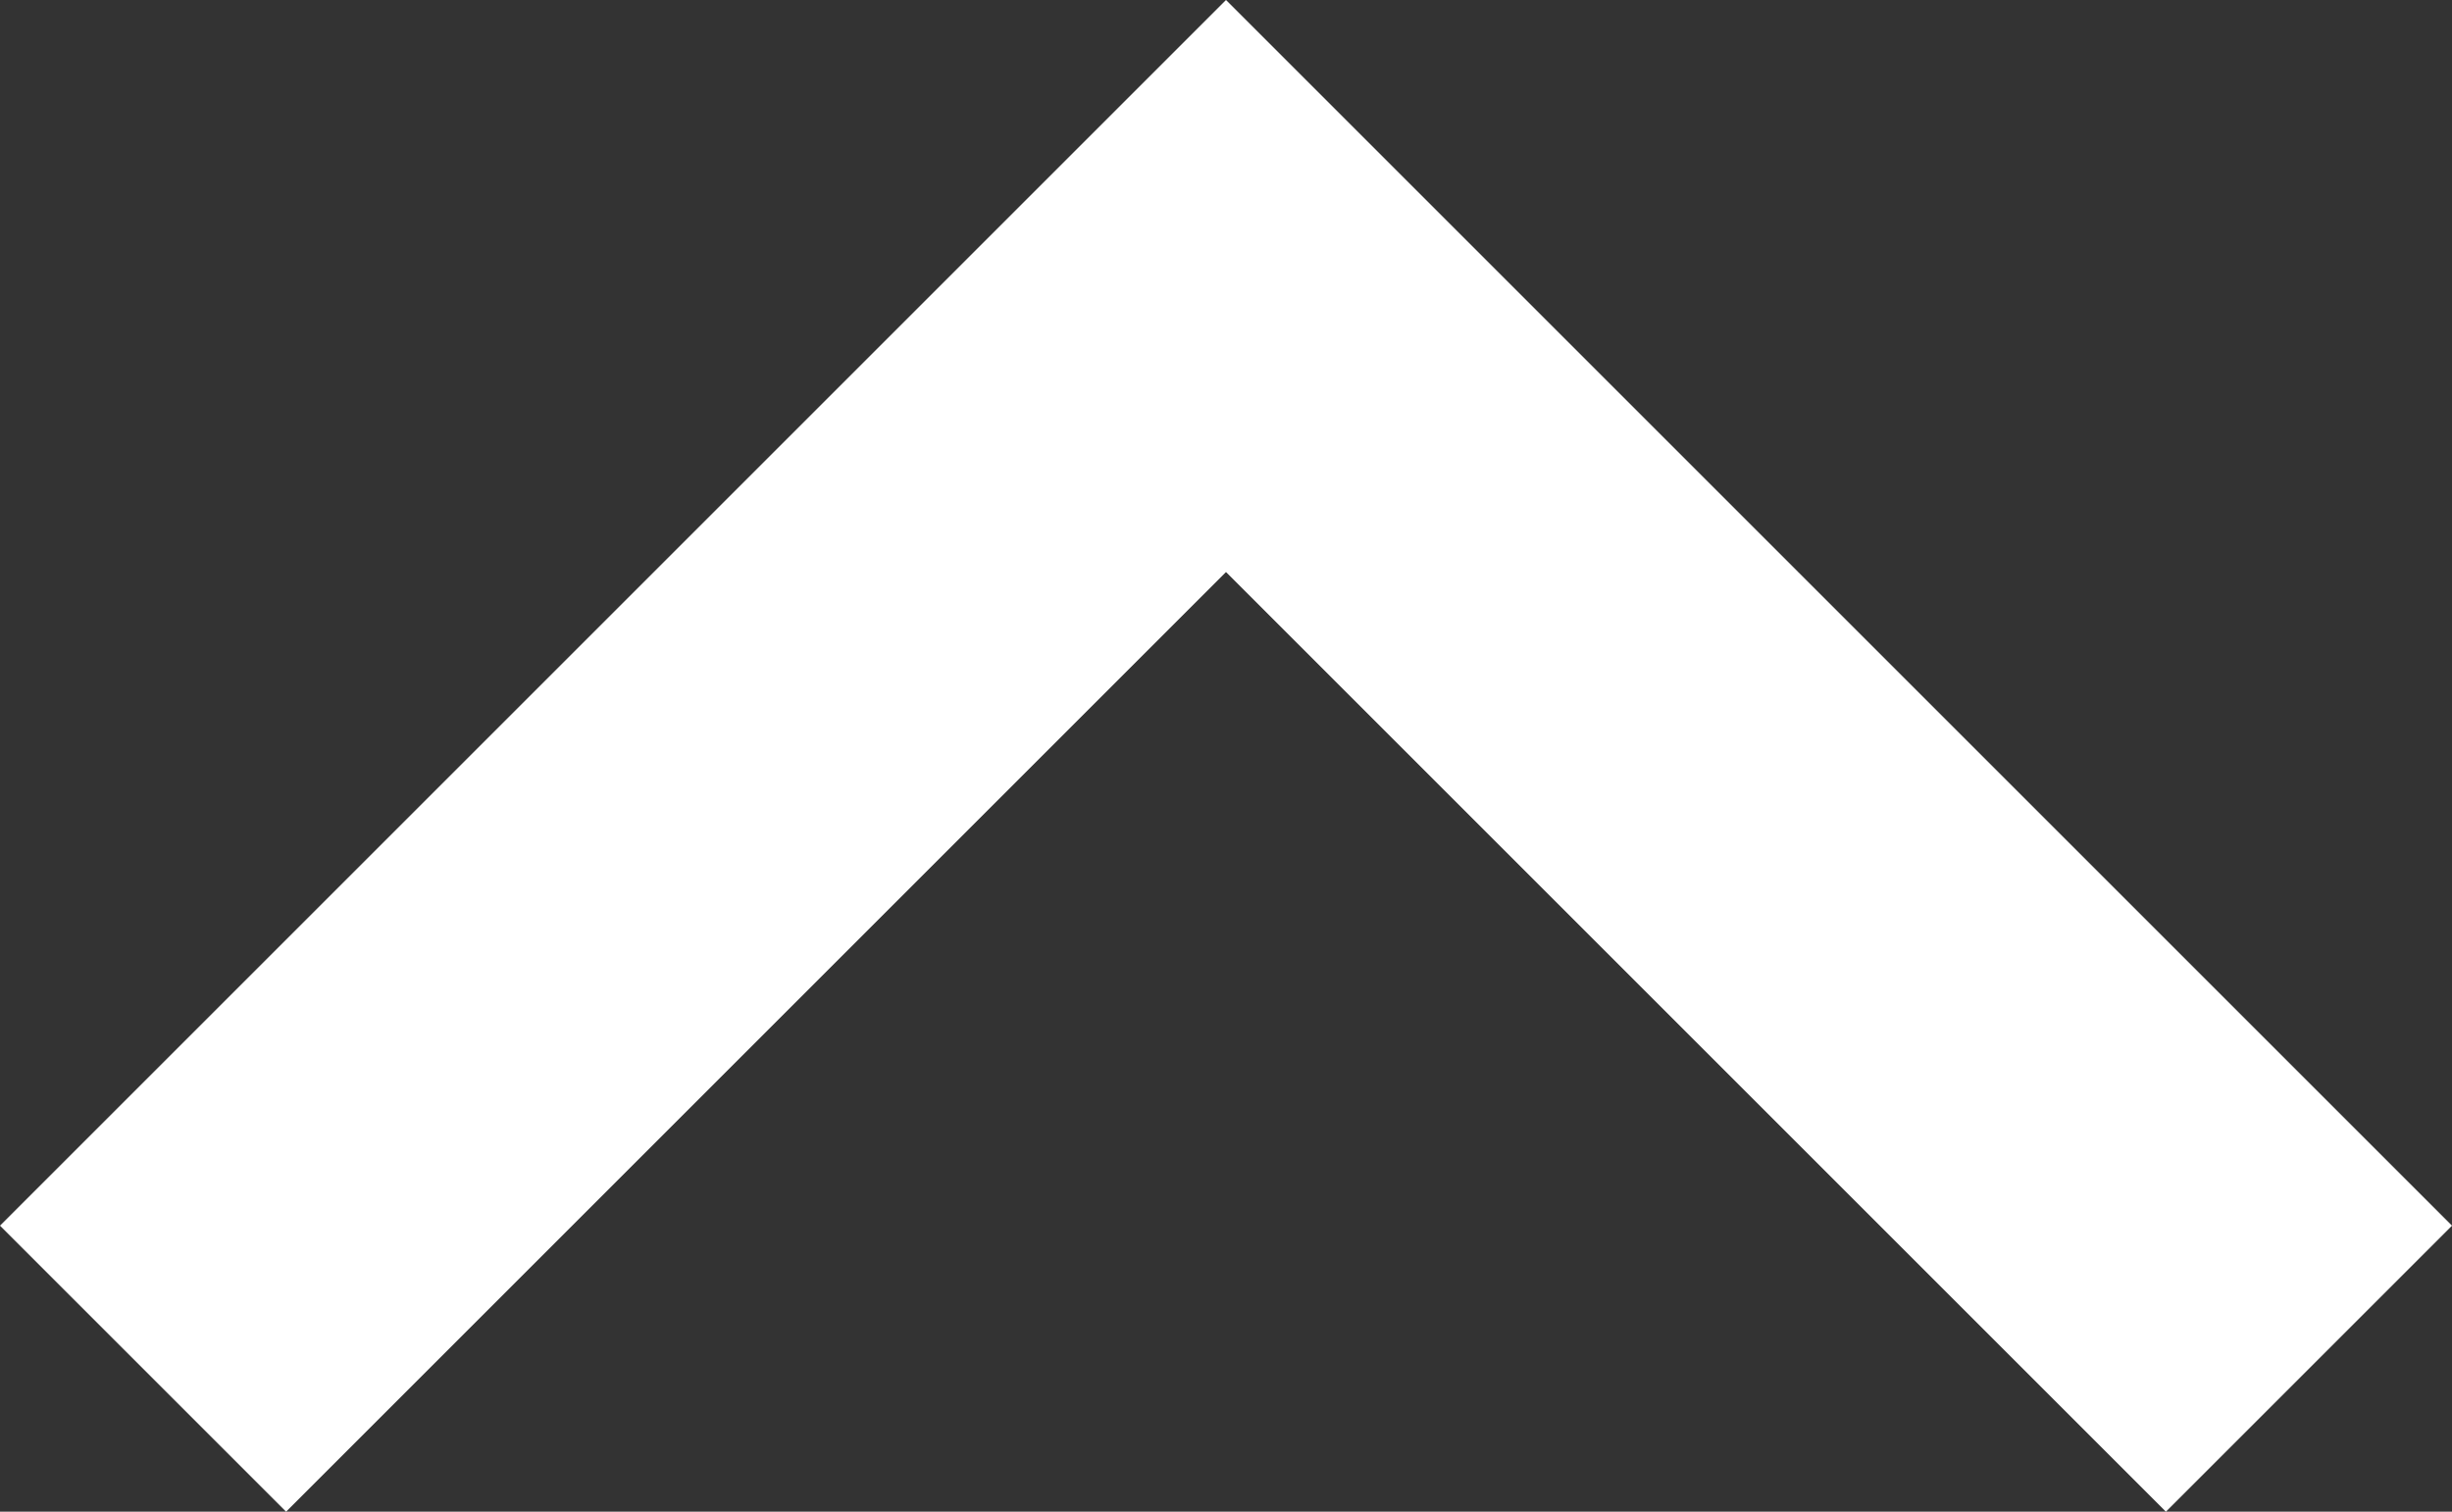
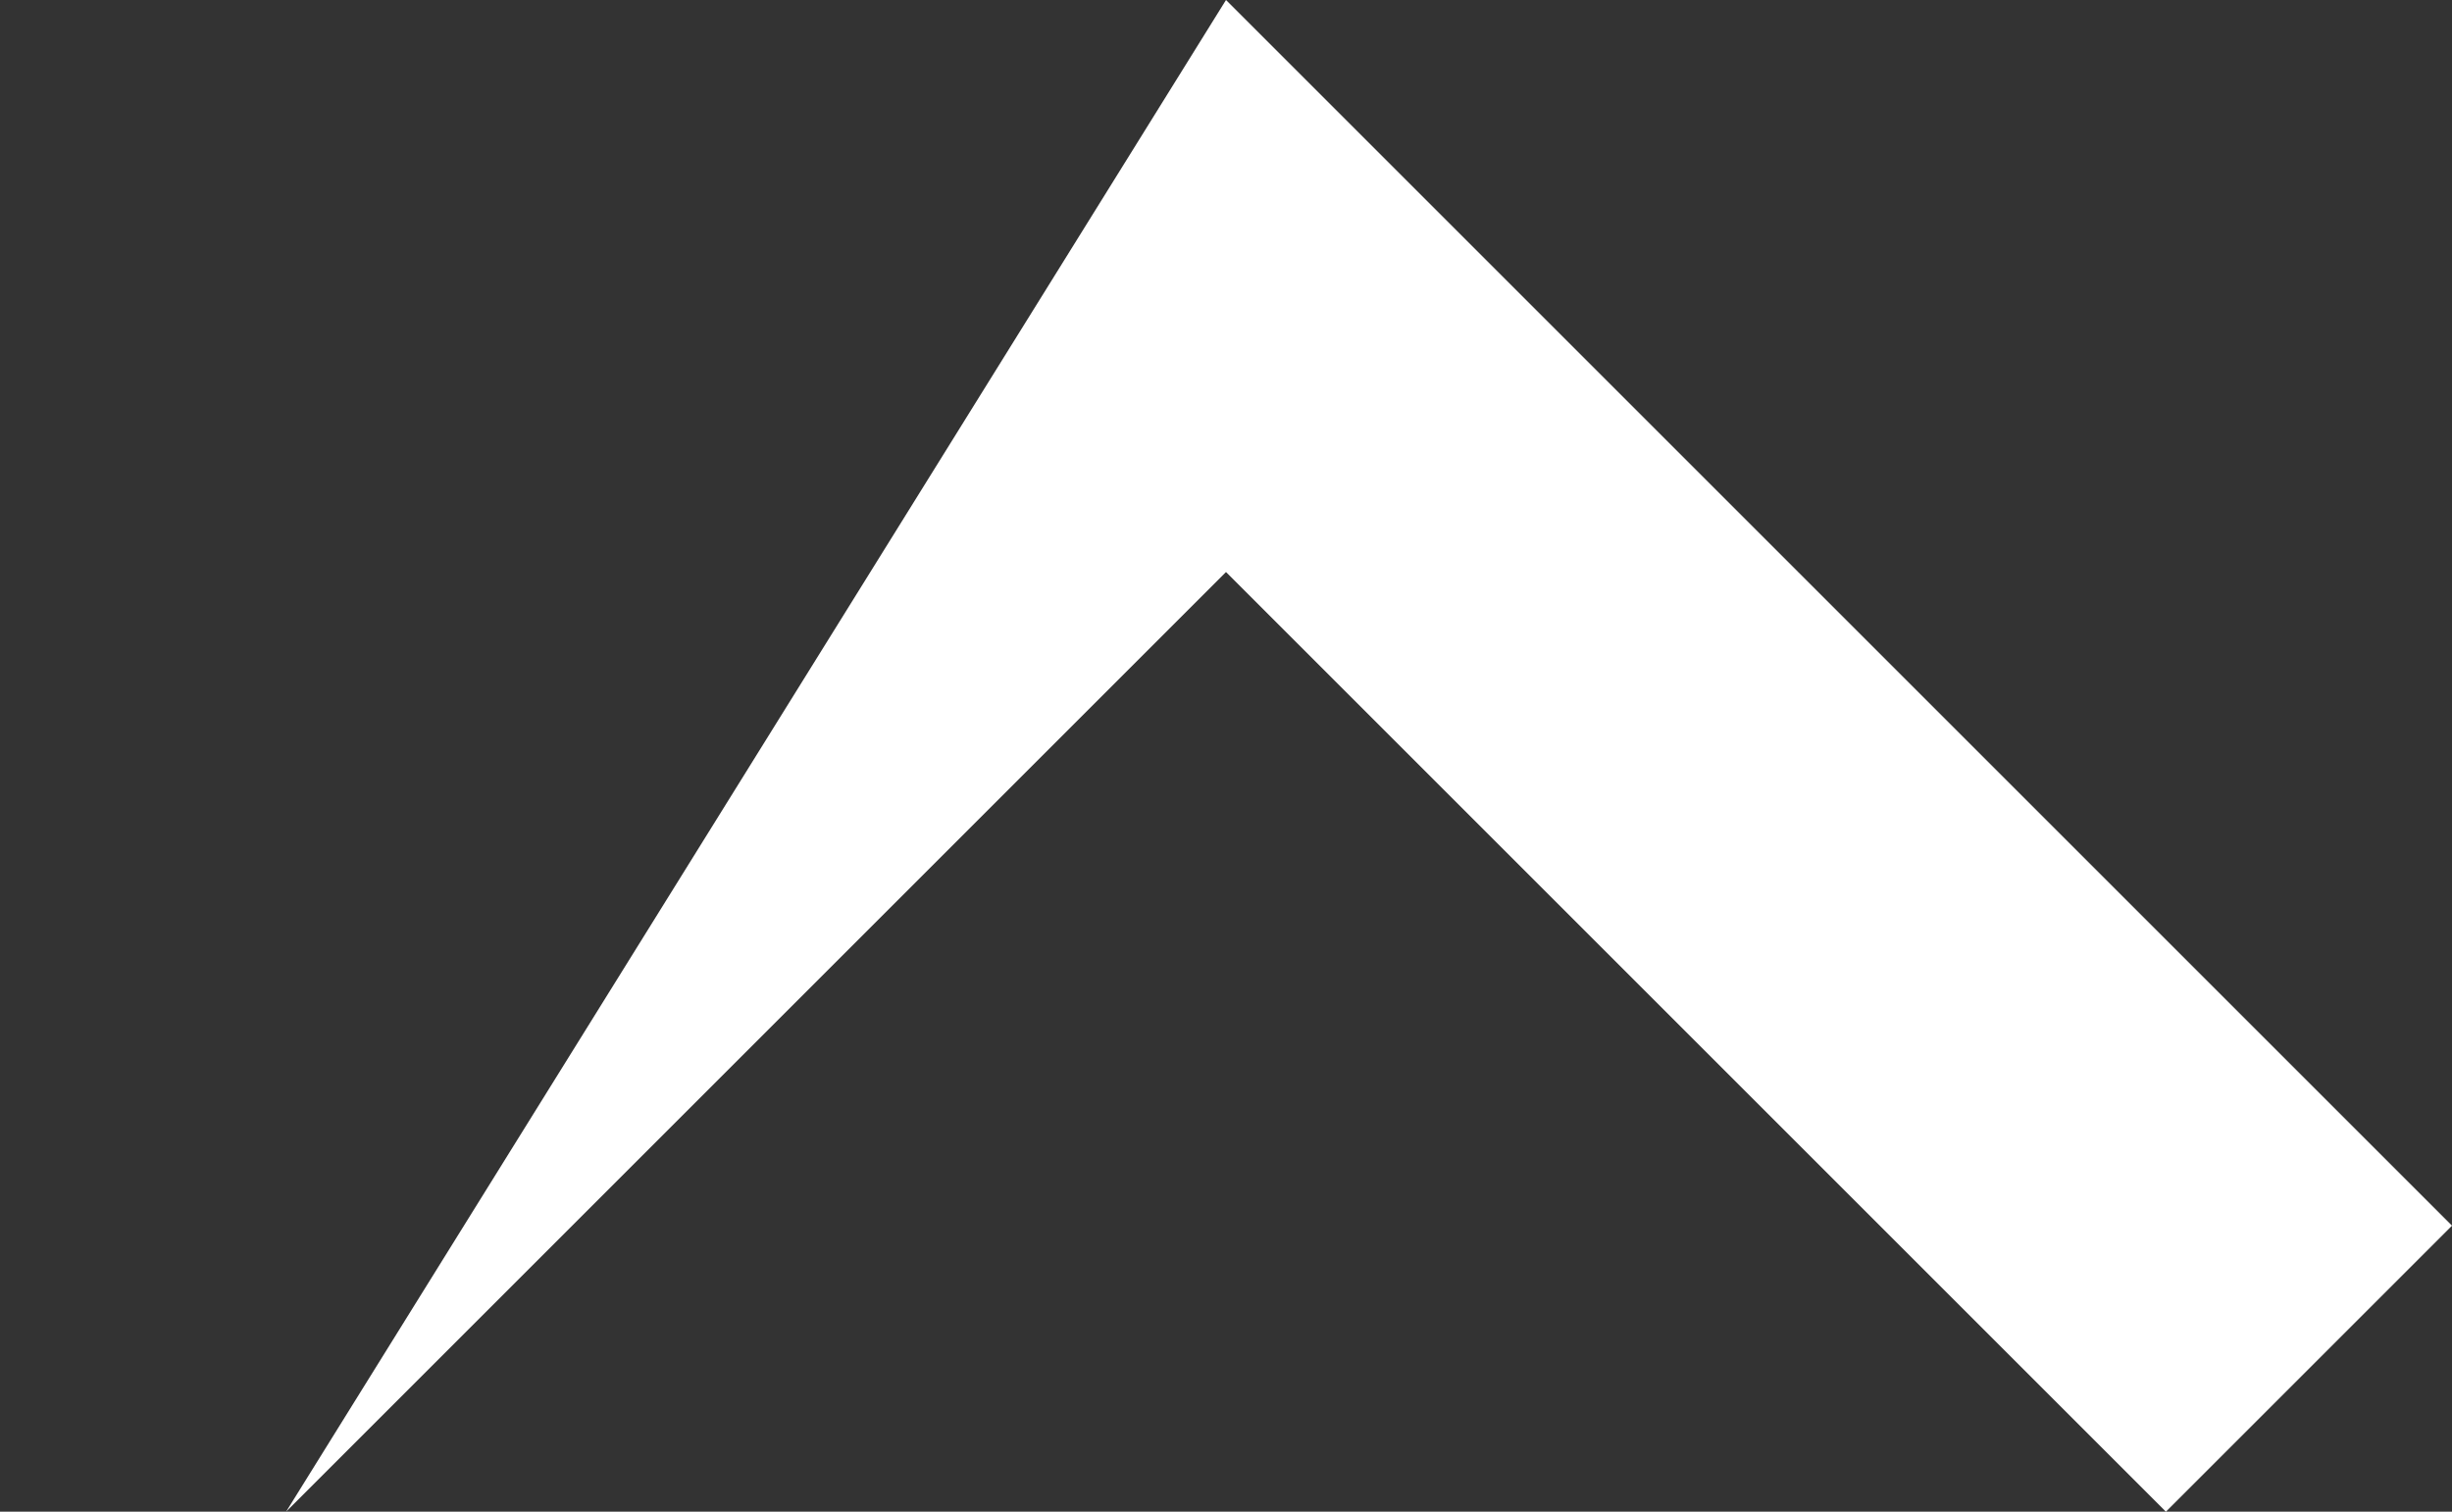
<svg xmlns="http://www.w3.org/2000/svg" width="16.216" height="10" viewBox="0 0 16.216 10">
  <rect x="0" y="0" width="16.216" height="10" fill="#333333" stroke="none" />
  <g id="expand-button" transform="translate(16.216 68.65) rotate(180)">
    <g id="expand-more" transform="translate(0 58.65)">
-       <path id="Path_1" data-name="Path 1" d="M14.324,58.65,8.108,64.866,1.892,58.65,0,60.542,8.108,68.65l8.108-8.108Z" transform="translate(0 -58.65)" fill="#fff" />
+       <path id="Path_1" data-name="Path 1" d="M14.324,58.65,8.108,64.866,1.892,58.65,0,60.542,8.108,68.65Z" transform="translate(0 -58.65)" fill="#fff" />
    </g>
  </g>
</svg>